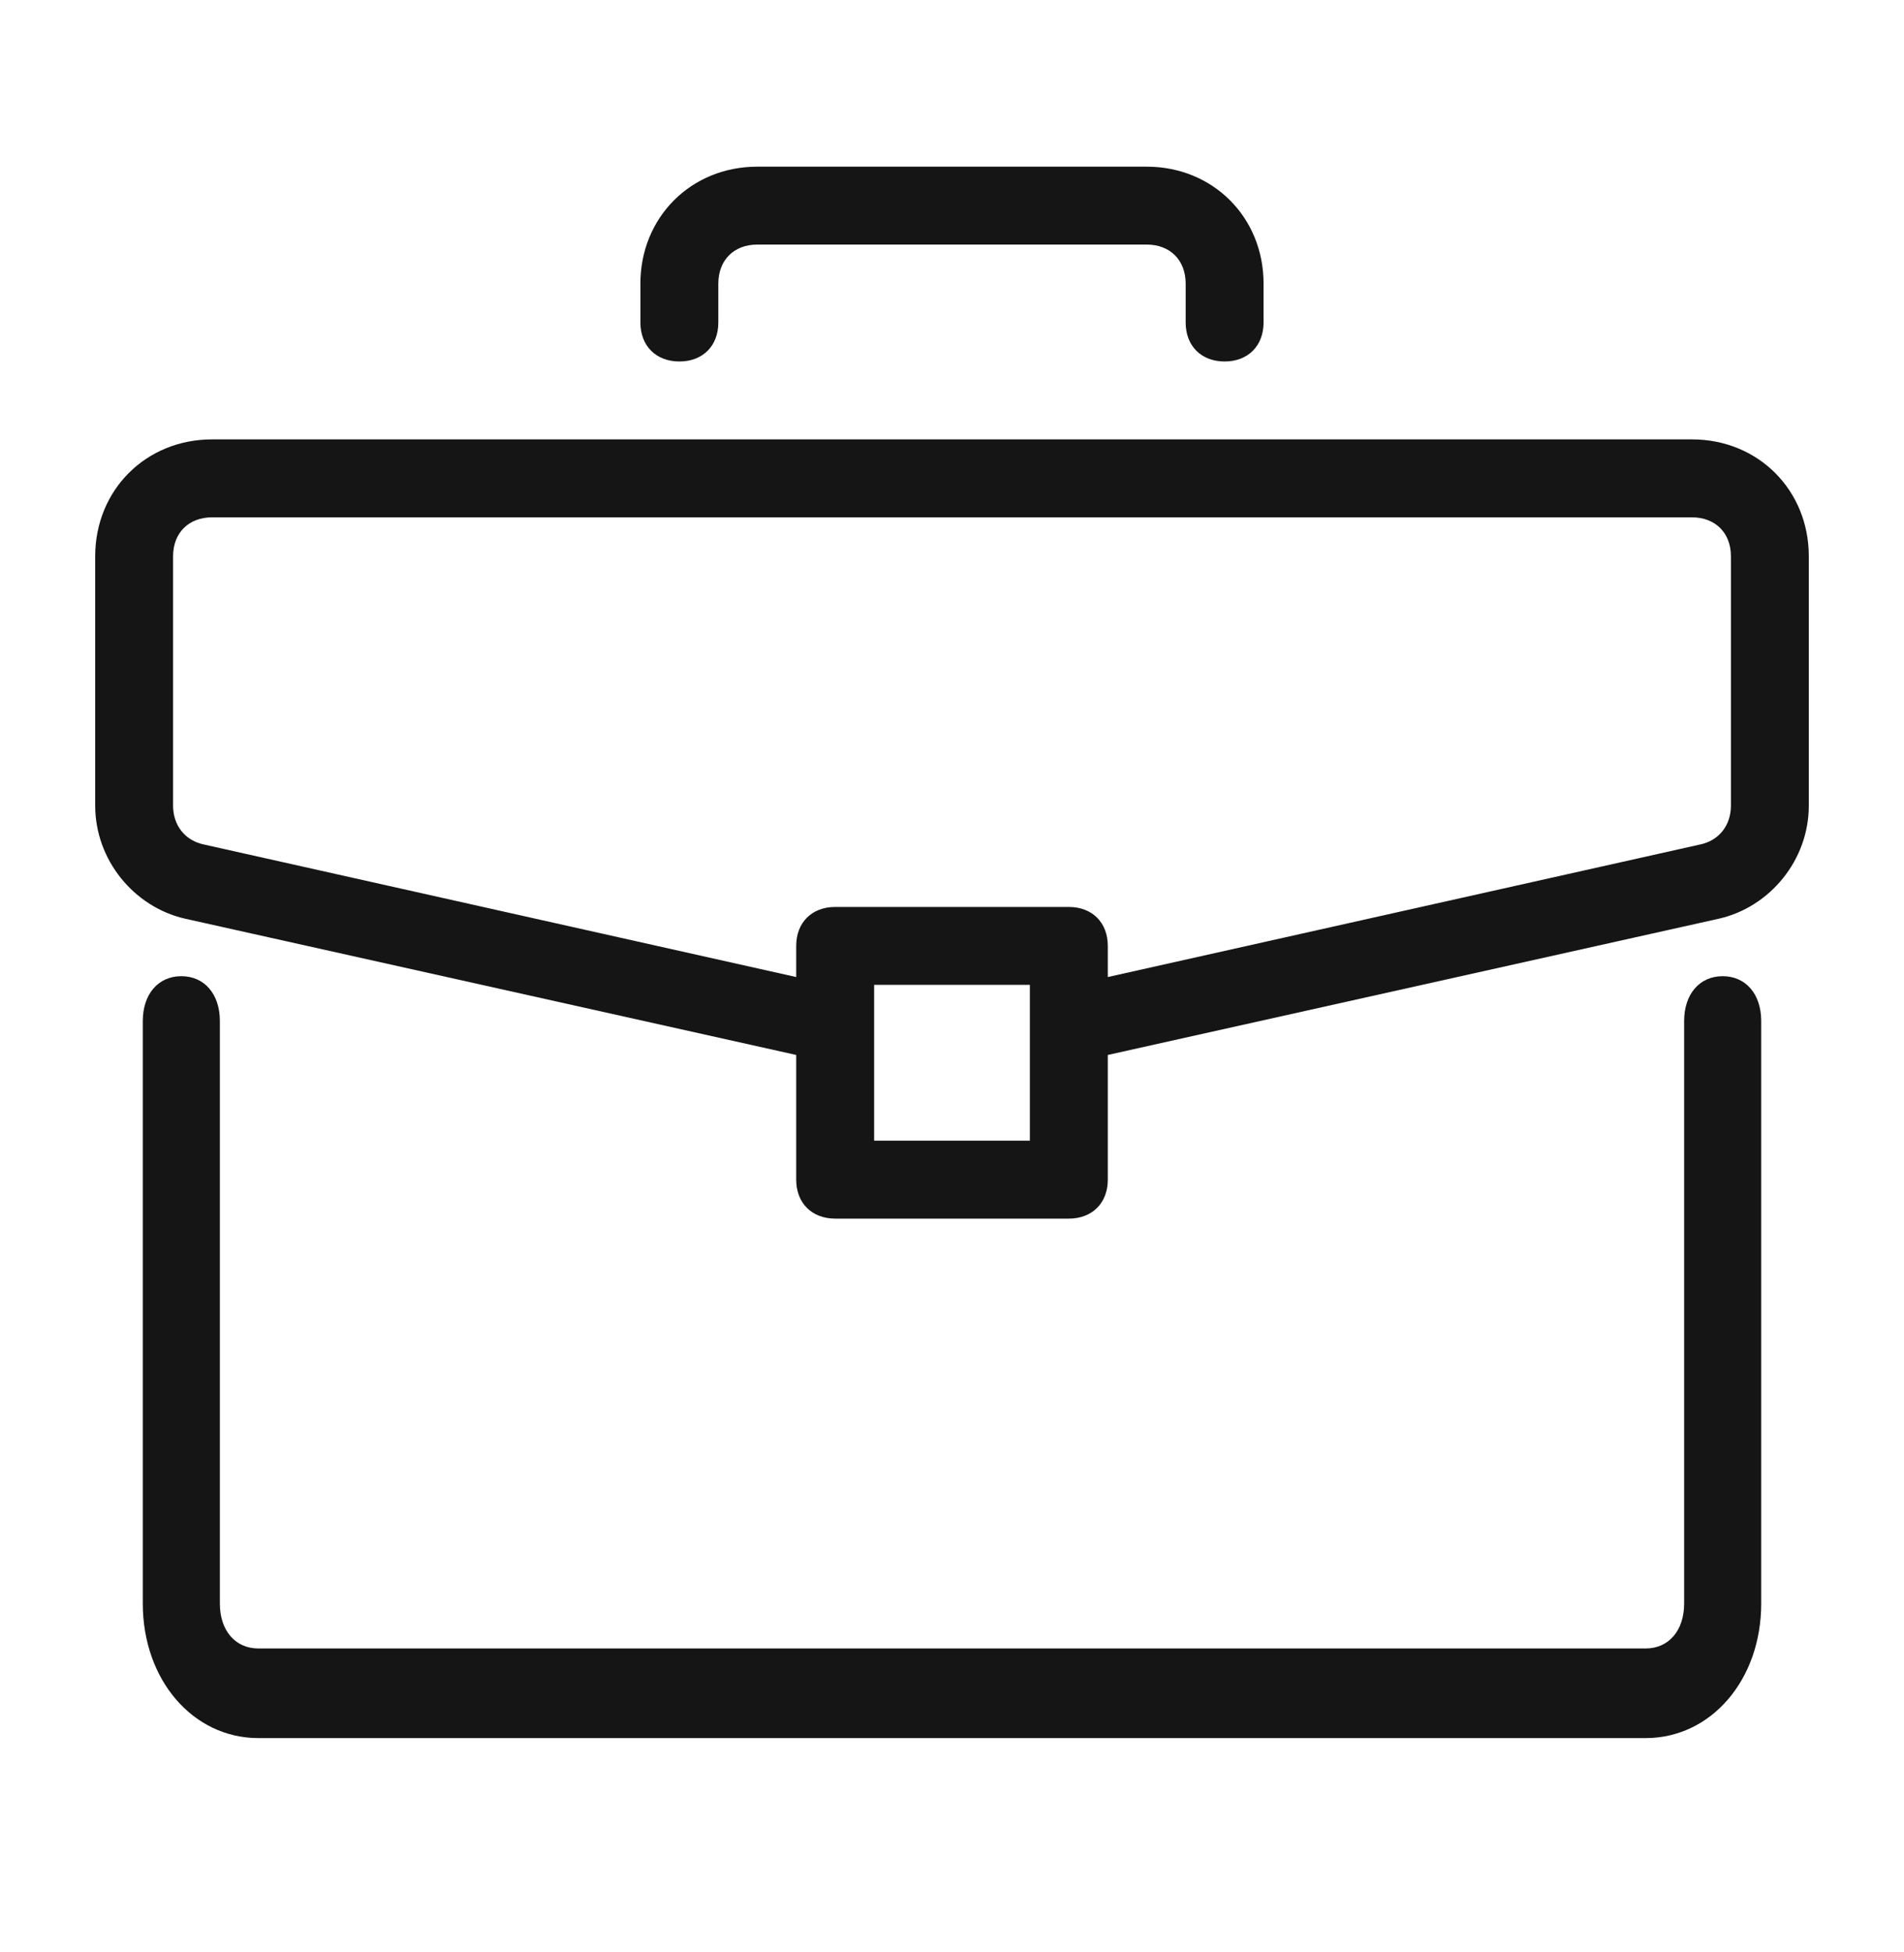
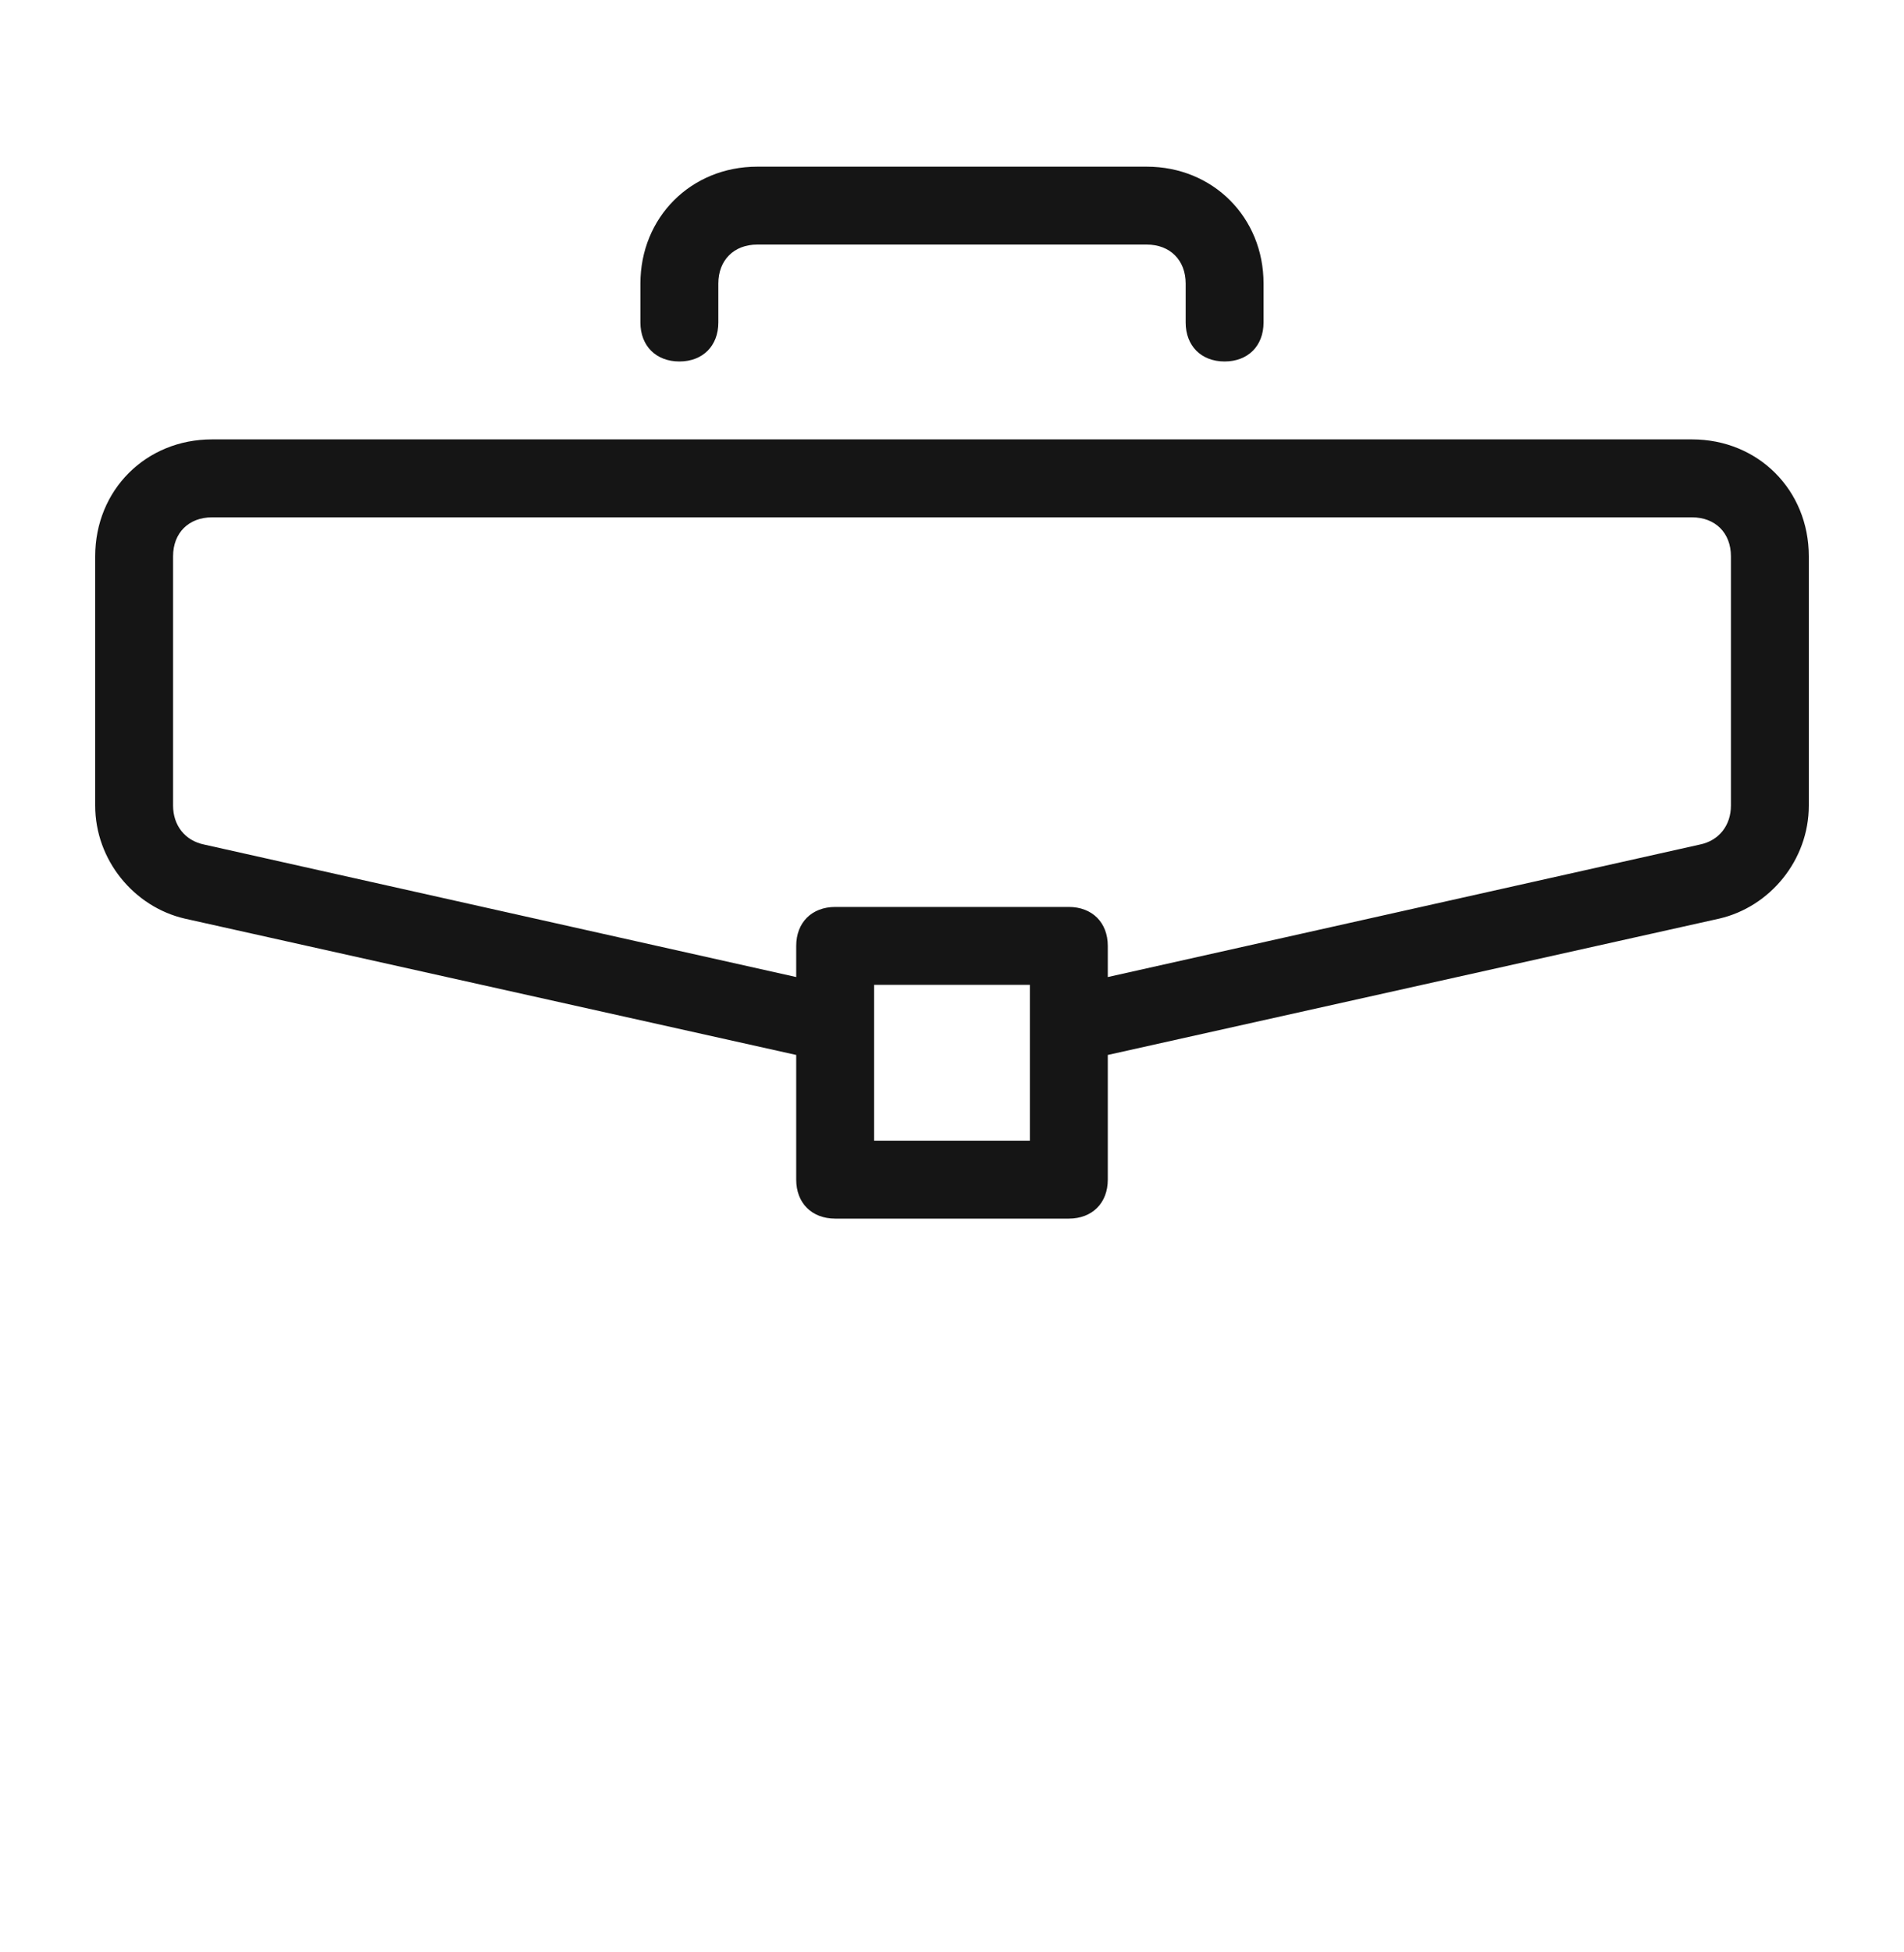
<svg xmlns="http://www.w3.org/2000/svg" width="40" height="41" viewBox="0 0 40 41" fill="none">
-   <path d="M36.19 20.5C35.705 20.5 35.381 20.877 35.381 21.441V33.676C35.381 34.241 35.057 34.618 34.571 34.618H5.428C4.943 34.618 4.619 34.241 4.619 33.676V21.441C4.619 20.876 4.295 20.5 3.809 20.5C3.324 20.5 3 20.877 3 21.441V33.676C3 35.276 4.052 36.5 5.429 36.5H34.571C35.948 36.5 37 35.276 37 33.676V21.441C37 20.876 36.676 20.5 36.19 20.5Z" fill="#151515" />
  <path d="M35.545 9.227H4.455C3.064 9.227 2 10.291 2 11.682V16.918C2 18.064 2.818 19.046 3.882 19.291L16.727 22.154V24.773C16.727 25.264 17.055 25.591 17.546 25.591H22.454C22.945 25.591 23.273 25.264 23.273 24.773V22.154L36.118 19.291C37.182 19.046 38 18.064 38 16.918V11.682C38 10.291 36.936 9.227 35.545 9.227ZM21.636 23.954H18.364V20.682H21.636V23.954ZM36.364 16.918C36.364 17.327 36.118 17.654 35.709 17.736L23.273 20.518V19.864C23.273 19.373 22.945 19.046 22.454 19.046H17.546C17.055 19.046 16.727 19.373 16.727 19.864V20.518L4.291 17.736C3.882 17.654 3.636 17.327 3.636 16.918V11.682C3.636 11.191 3.964 10.864 4.455 10.864H35.545C36.036 10.864 36.364 11.191 36.364 11.682V16.918ZM24.091 3.5H15.909C14.518 3.5 13.454 4.564 13.454 5.955V6.773C13.454 7.264 13.782 7.591 14.273 7.591C14.764 7.591 15.091 7.264 15.091 6.773V5.955C15.091 5.464 15.418 5.136 15.909 5.136H24.091C24.582 5.136 24.909 5.464 24.909 5.955V6.773C24.909 7.264 25.236 7.591 25.727 7.591C26.218 7.591 26.545 7.264 26.545 6.773V5.955C26.546 4.564 25.482 3.5 24.091 3.5Z" fill="#151515" />
</svg>